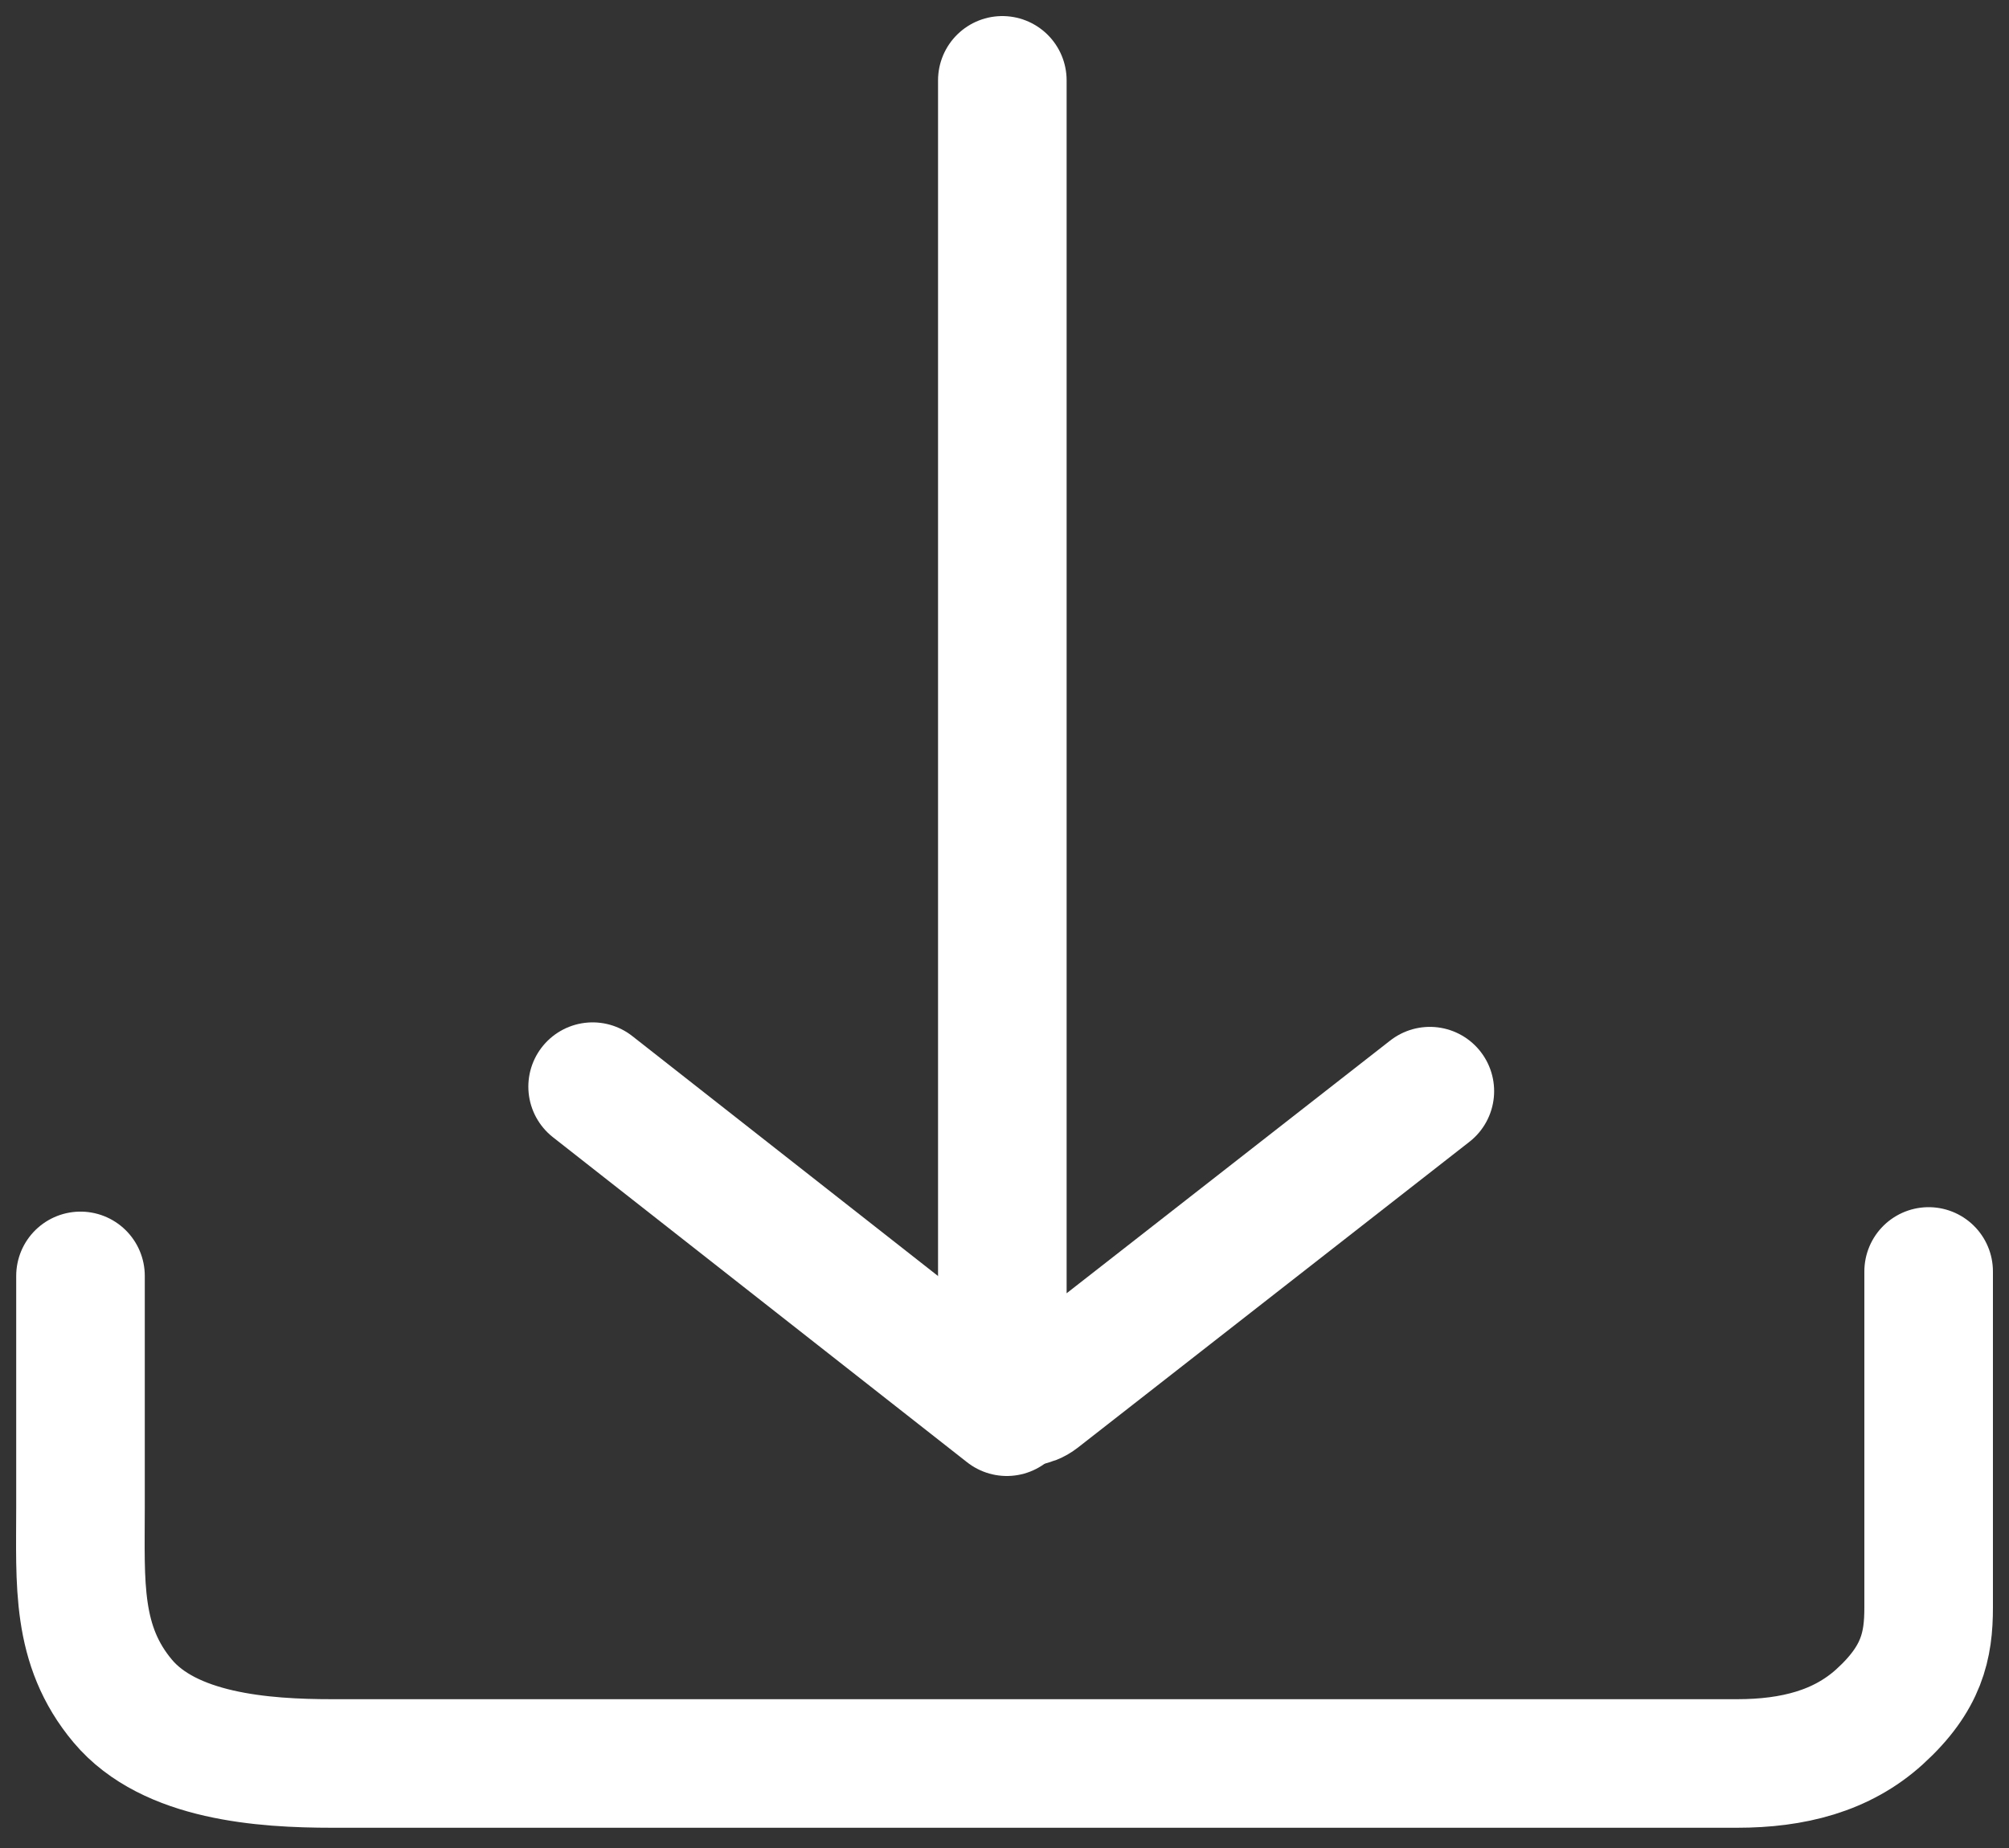
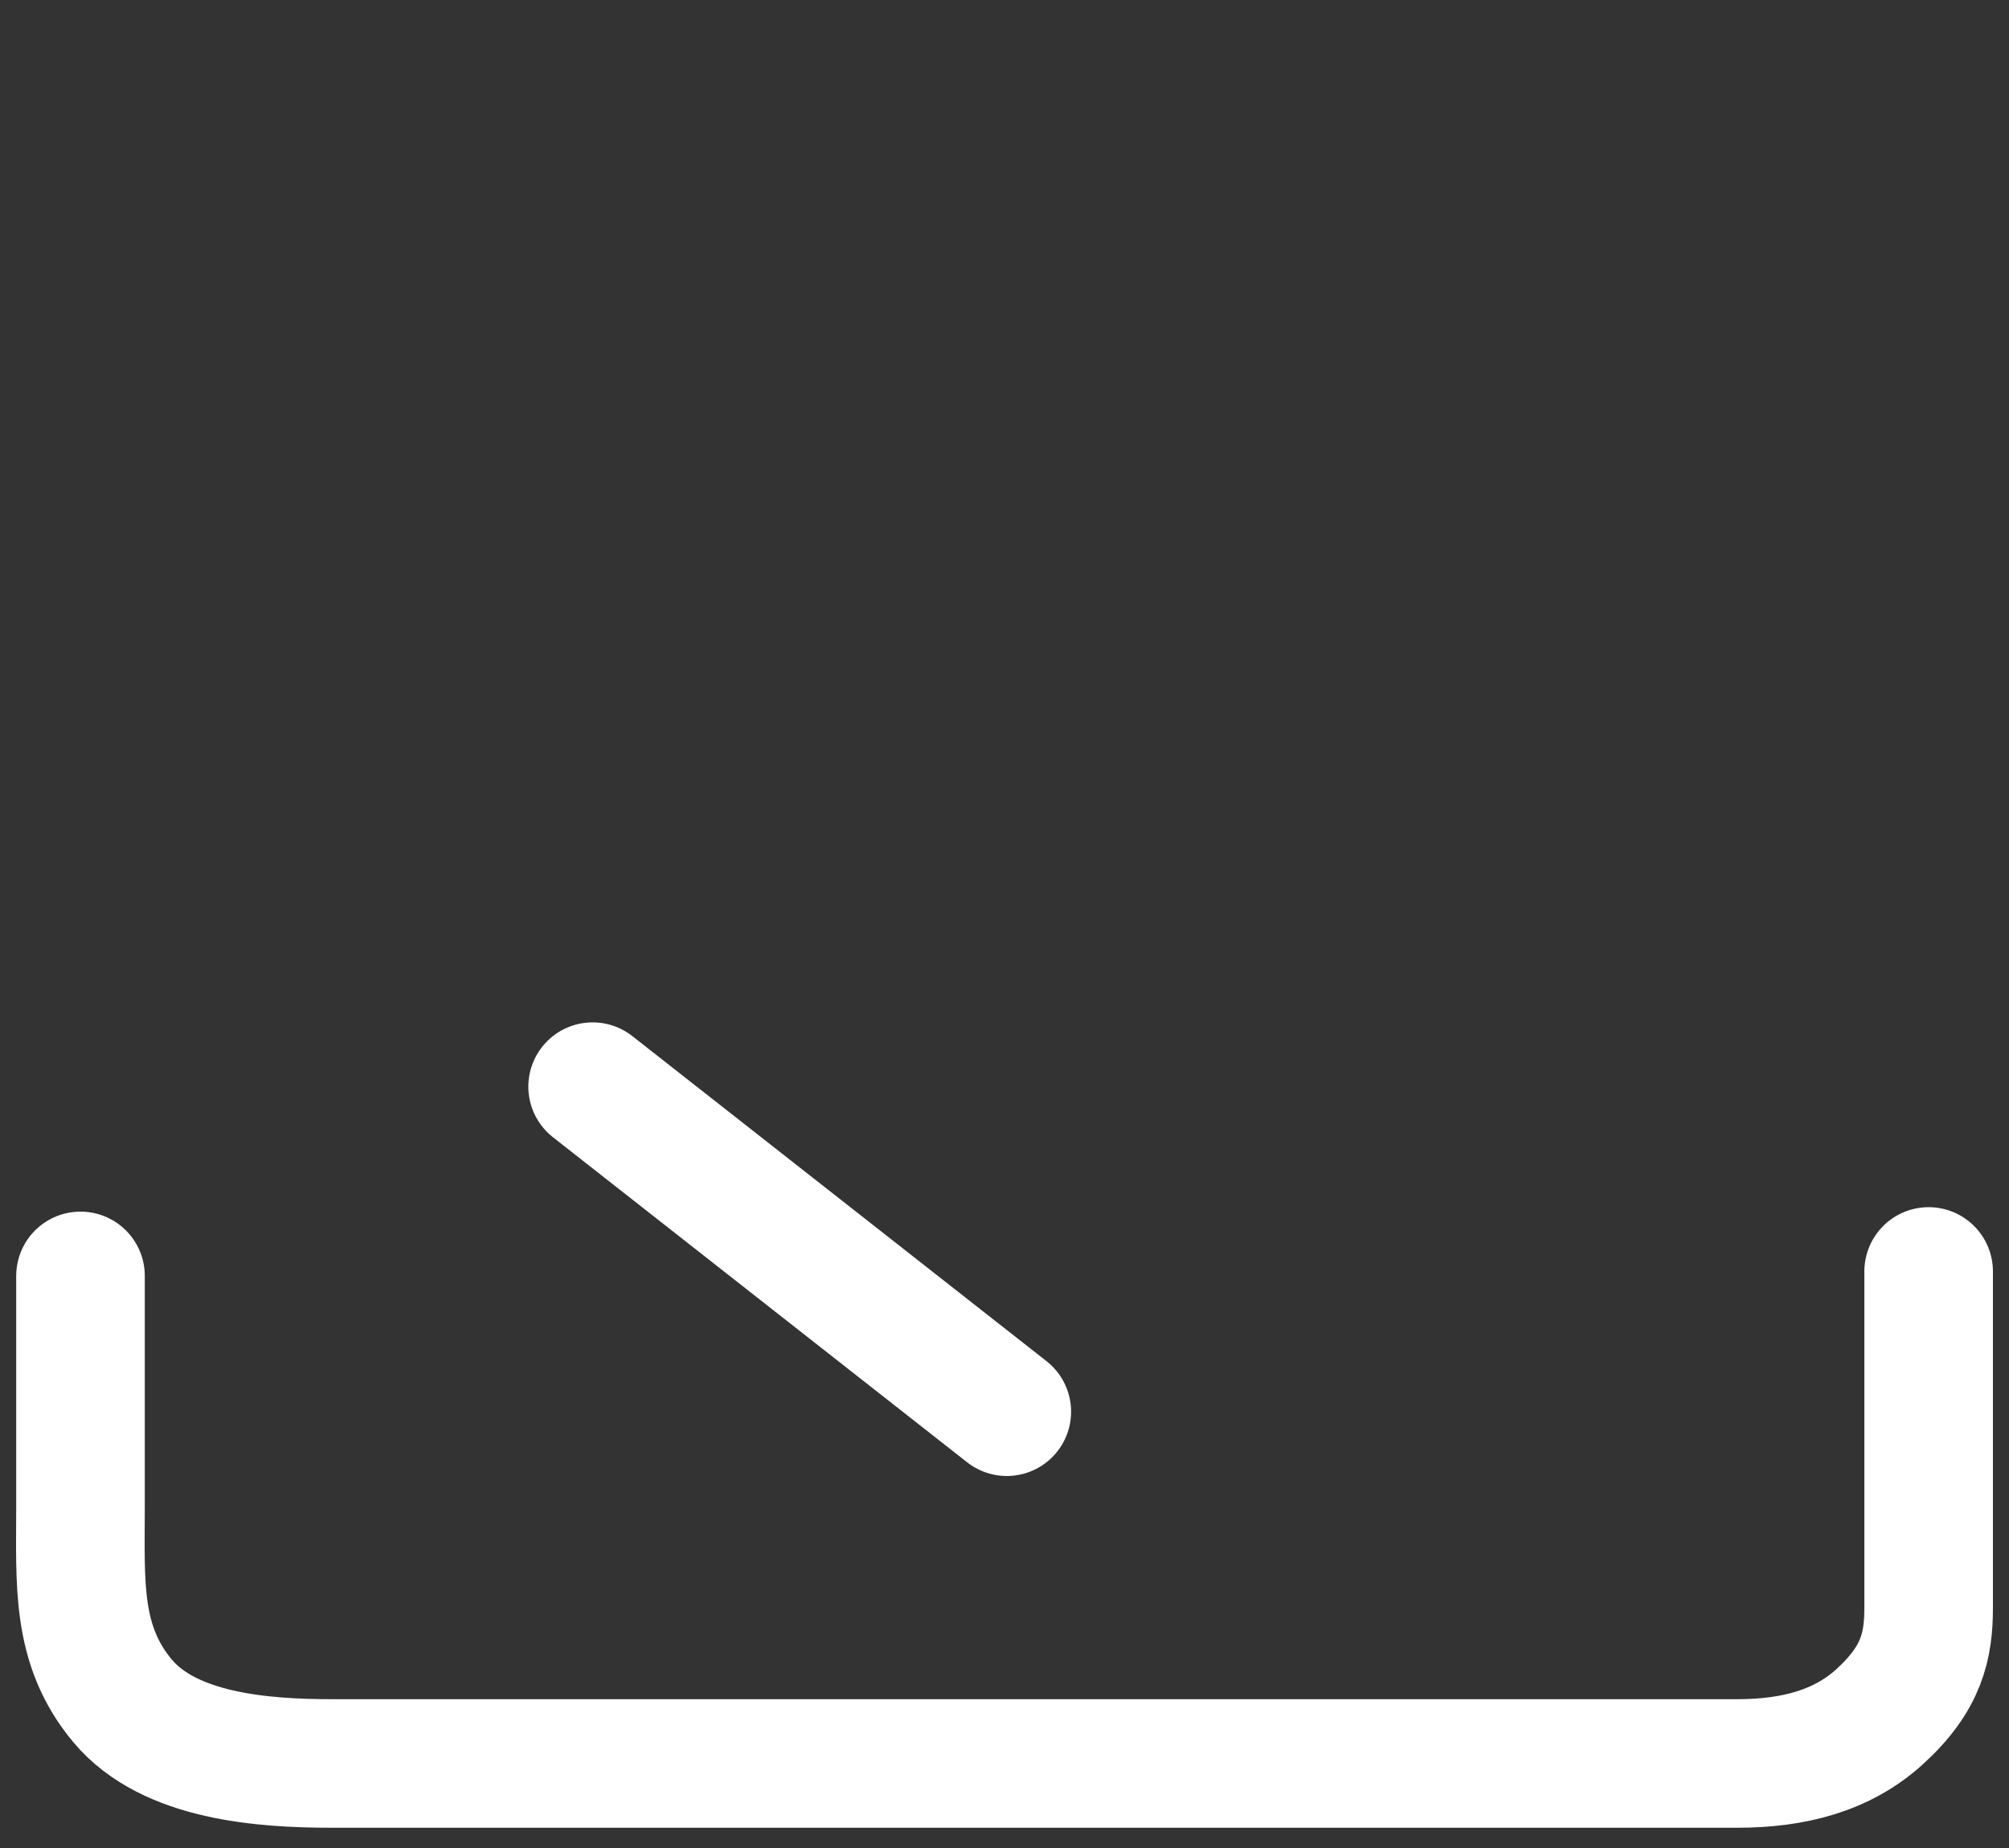
<svg xmlns="http://www.w3.org/2000/svg" width="75" height="69" viewBox="0 0 75 69" fill="none">
  <rect x="0" y="0" width="75" height="69" fill="#333333" stroke="none" />
  <g clip-path="url(#clip0_1_443)">
-     <path d="M37.419 3V51.504C37.419 52.197 38.216 52.586 38.762 52.159L53.379 40.741" stroke="white" stroke-width="4.8" stroke-linecap="round" />
    <path d="M22.124 40.573L37.586 52.71" stroke="white" stroke-width="4.8" stroke-linecap="round" />
    <path d="M3.005 47.639V56.284C3.005 59.111 2.83 61.428 4.584 63.516C6.33 65.594 9.821 65.844 12.398 65.844H64.851C66.929 65.844 68.758 65.383 70.171 64.098C71.751 62.662 72 61.438 72 60.025V47.473" stroke="white" stroke-width="4.8" stroke-linecap="round" />
  </g>
  <defs>
    <clipPath id="clip0_1_443">
      <rect width="75" height="69" fill="white" />
    </clipPath>
  </defs>
</svg>